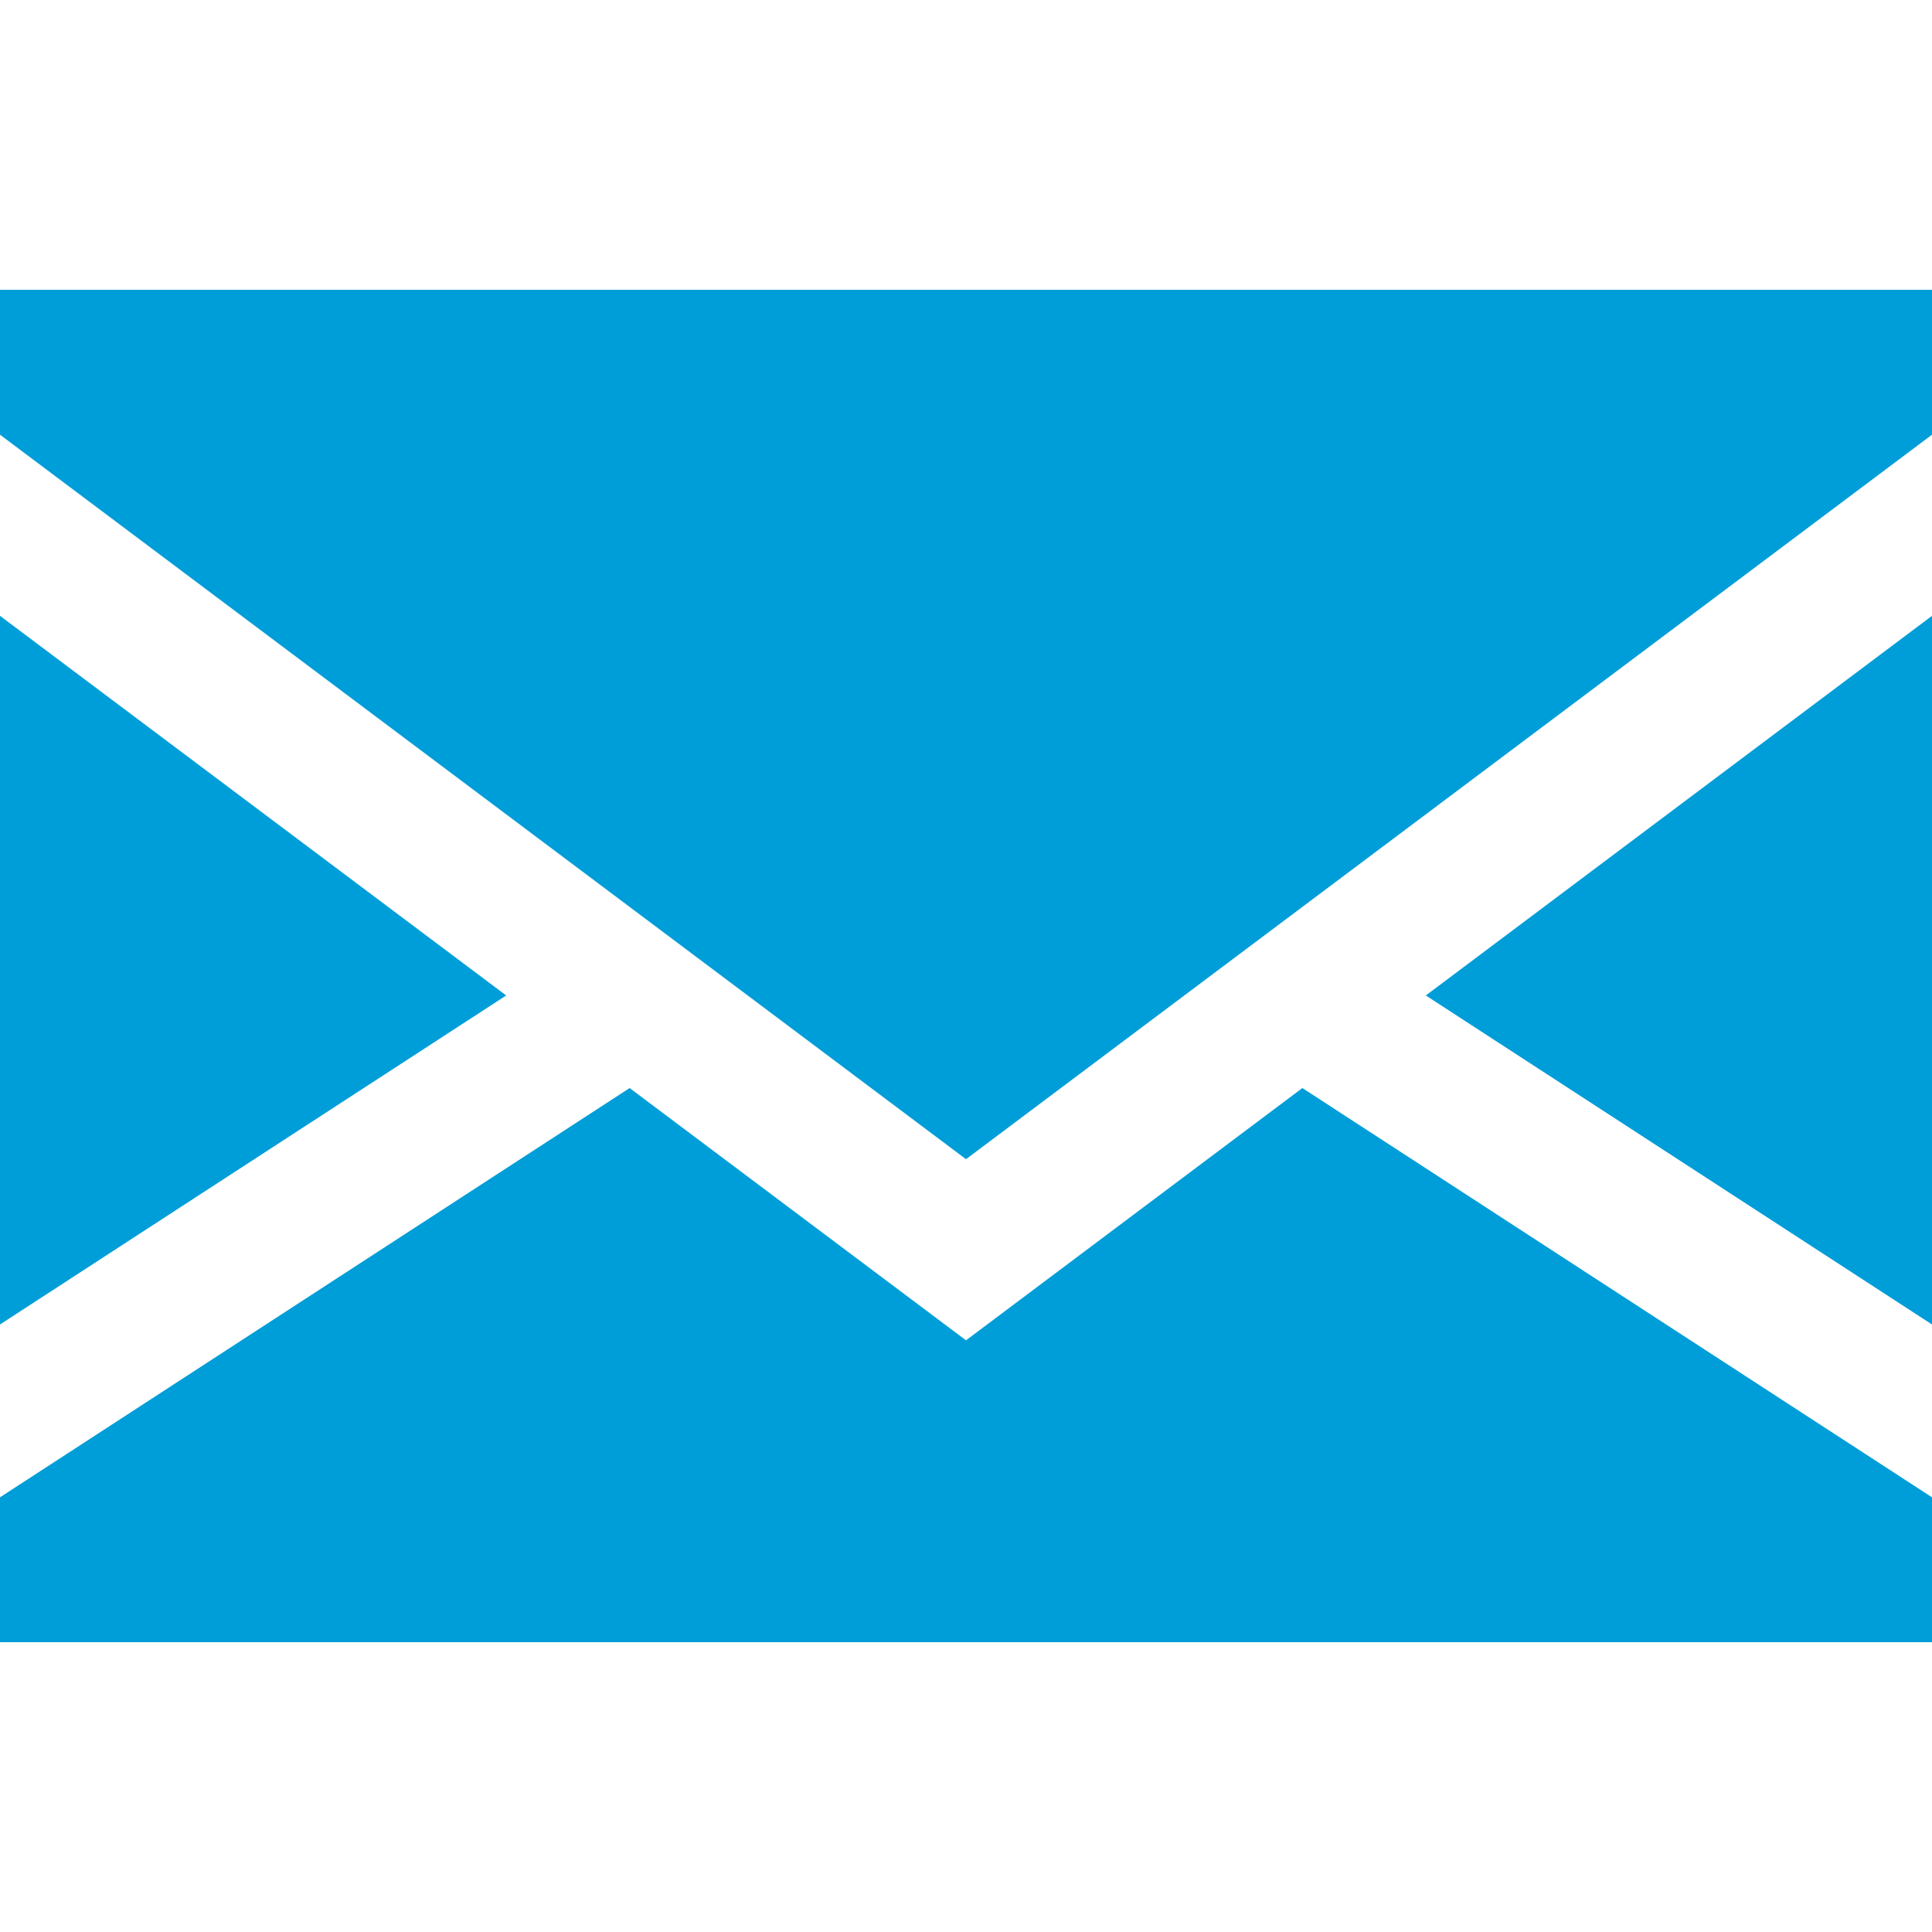
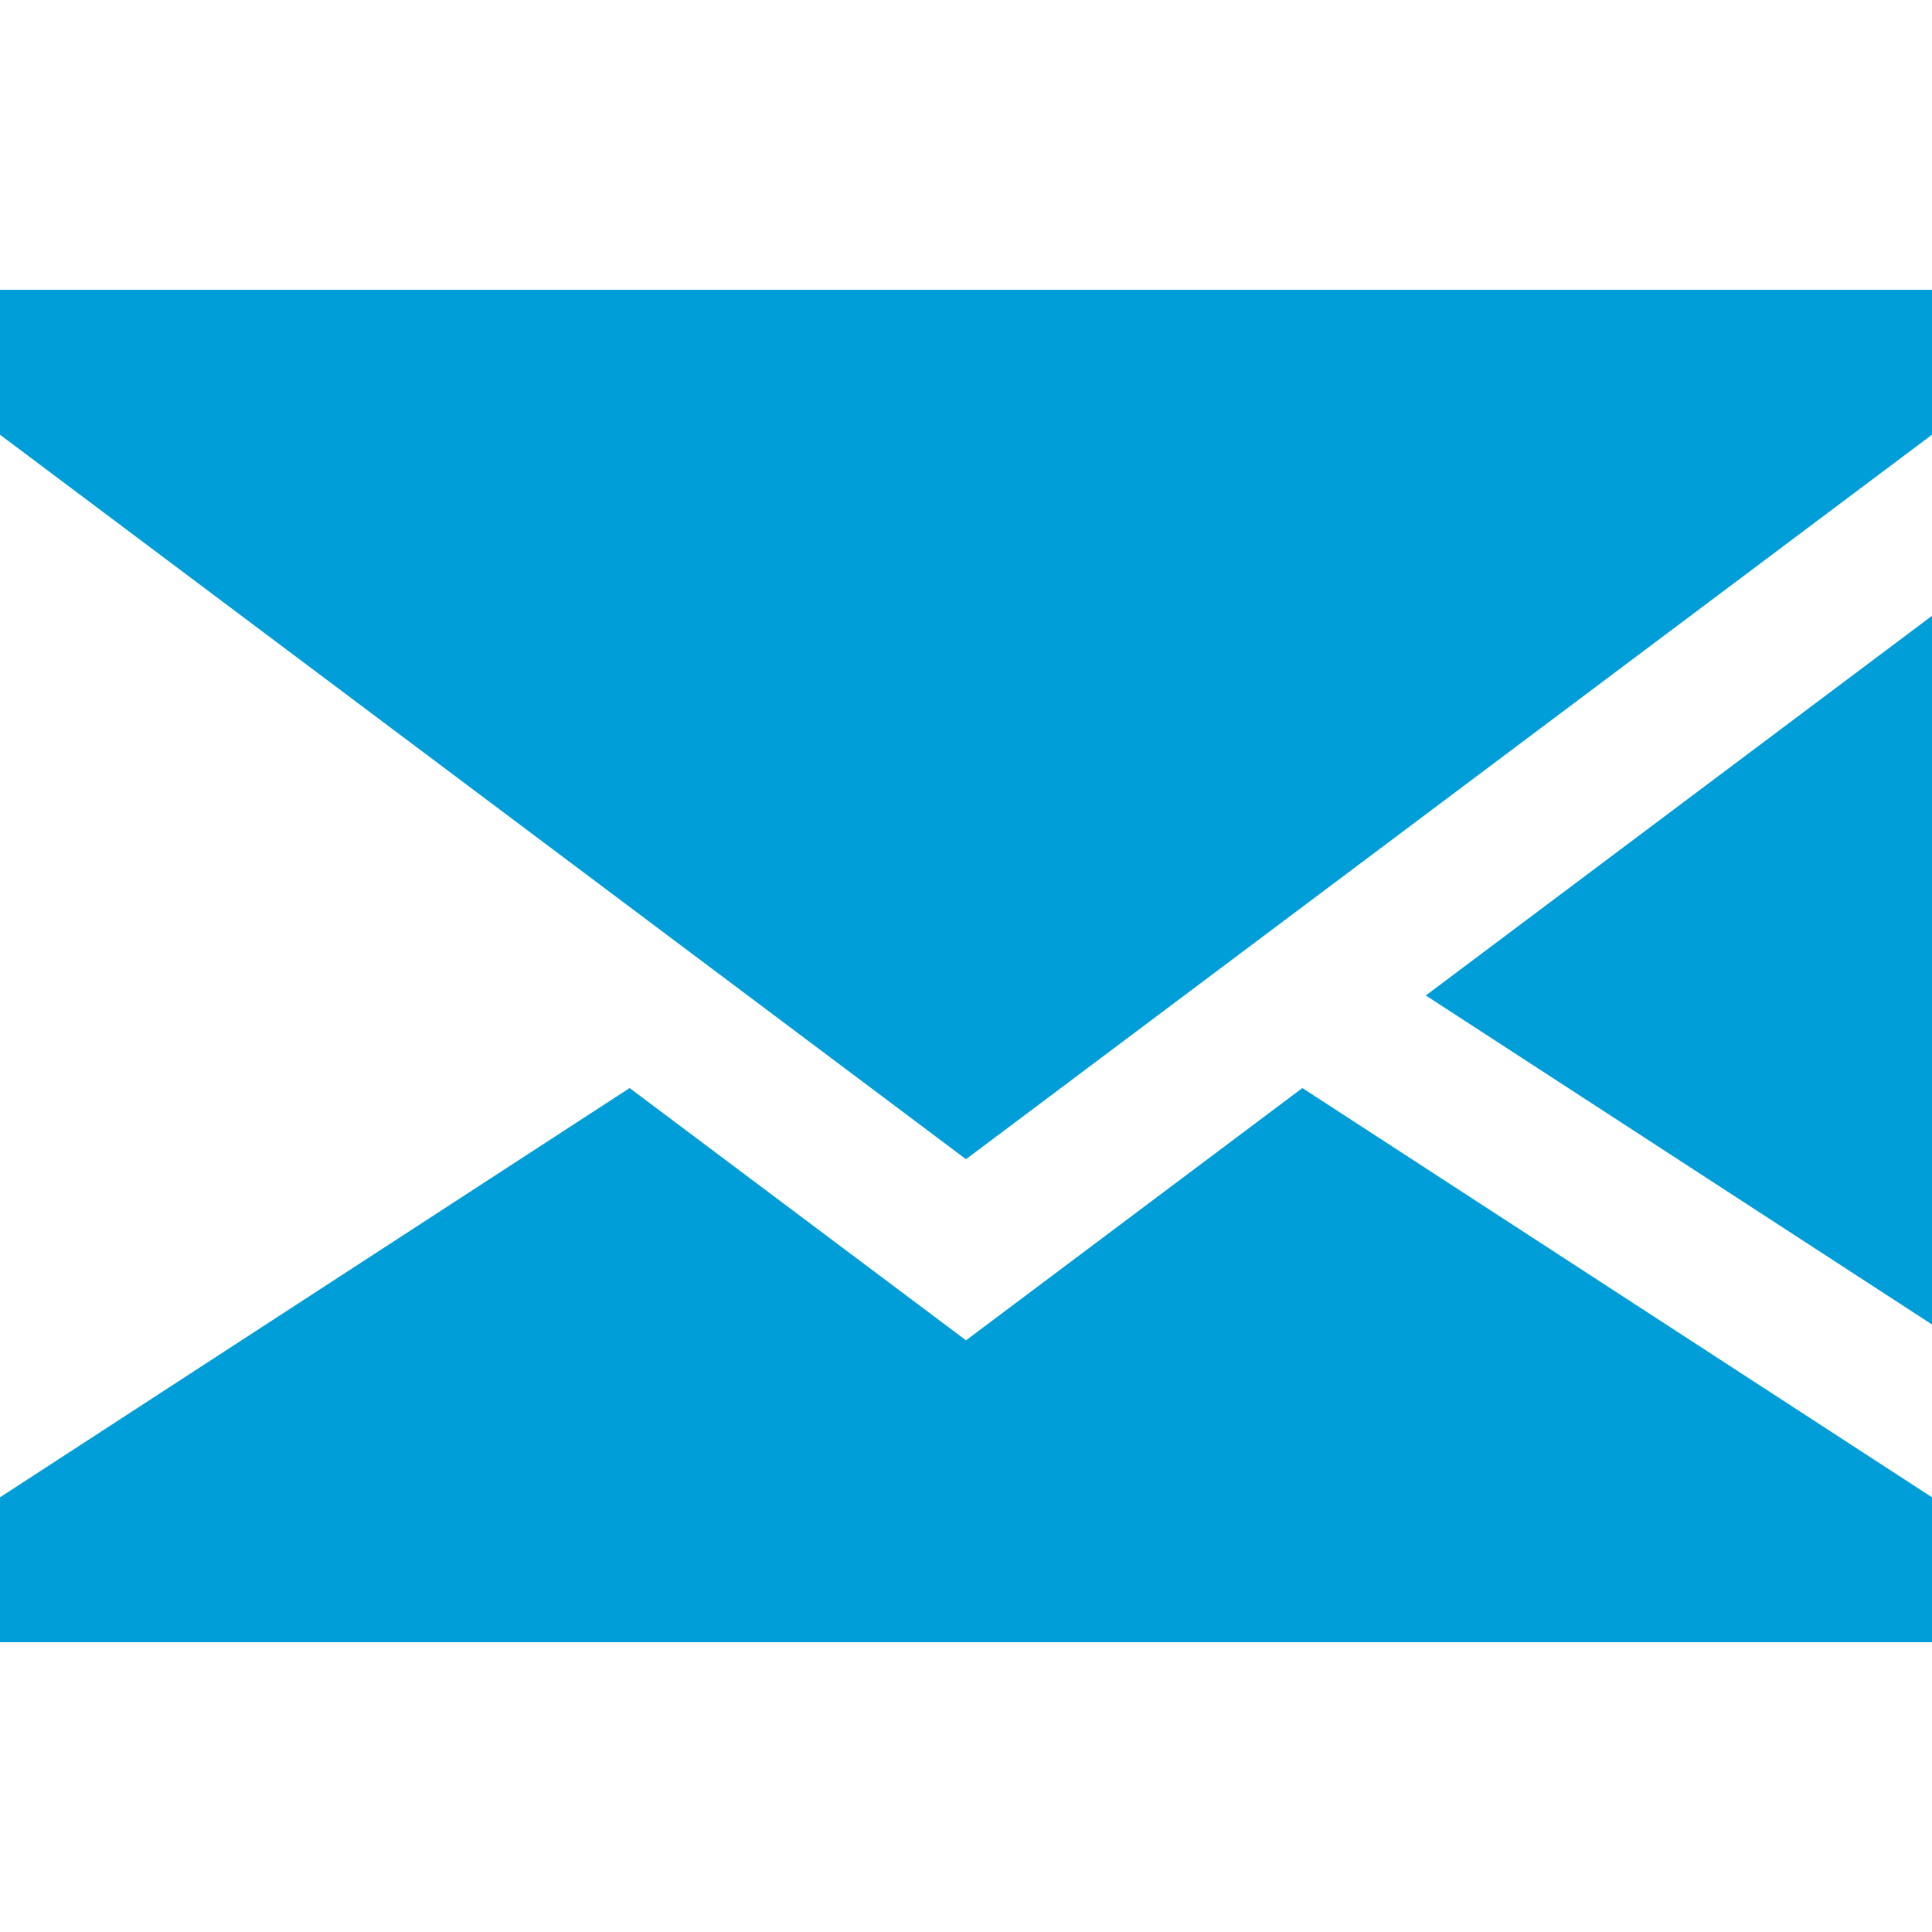
<svg xmlns="http://www.w3.org/2000/svg" version="1.1" id="Capa_1" x="0px" y="0px" viewBox="0 0 400 400" style="enable-background:new 0 0 400 400;" xml:space="preserve">
  <g id="XMLID_1_">
-     <polygon fill="#009ED8" id="XMLID_869_" points="0,127.5 0,274.219 104.8,206.1  " />
    <polygon fill="#009ED8" id="XMLID_870_" points="400,274.219 400,127.5 295.2,206.1  " />
    <polygon fill="#009ED8" id="XMLID_871_" points="200,277.5 130.357,225.268 0,310 0,340 400,340 400,310 269.643,225.268  " />
    <polygon fill="#009ED8" id="XMLID_872_" points="0,90 200,240 400,90 400,60 0,60  " />
  </g>
  <g>
</g>
  <g>
</g>
  <g>
</g>
  <g>
</g>
  <g>
</g>
  <g>
</g>
  <g>
</g>
  <g>
</g>
  <g>
</g>
  <g>
</g>
  <g>
</g>
  <g>
</g>
  <g>
</g>
  <g>
</g>
  <g>
</g>
</svg>